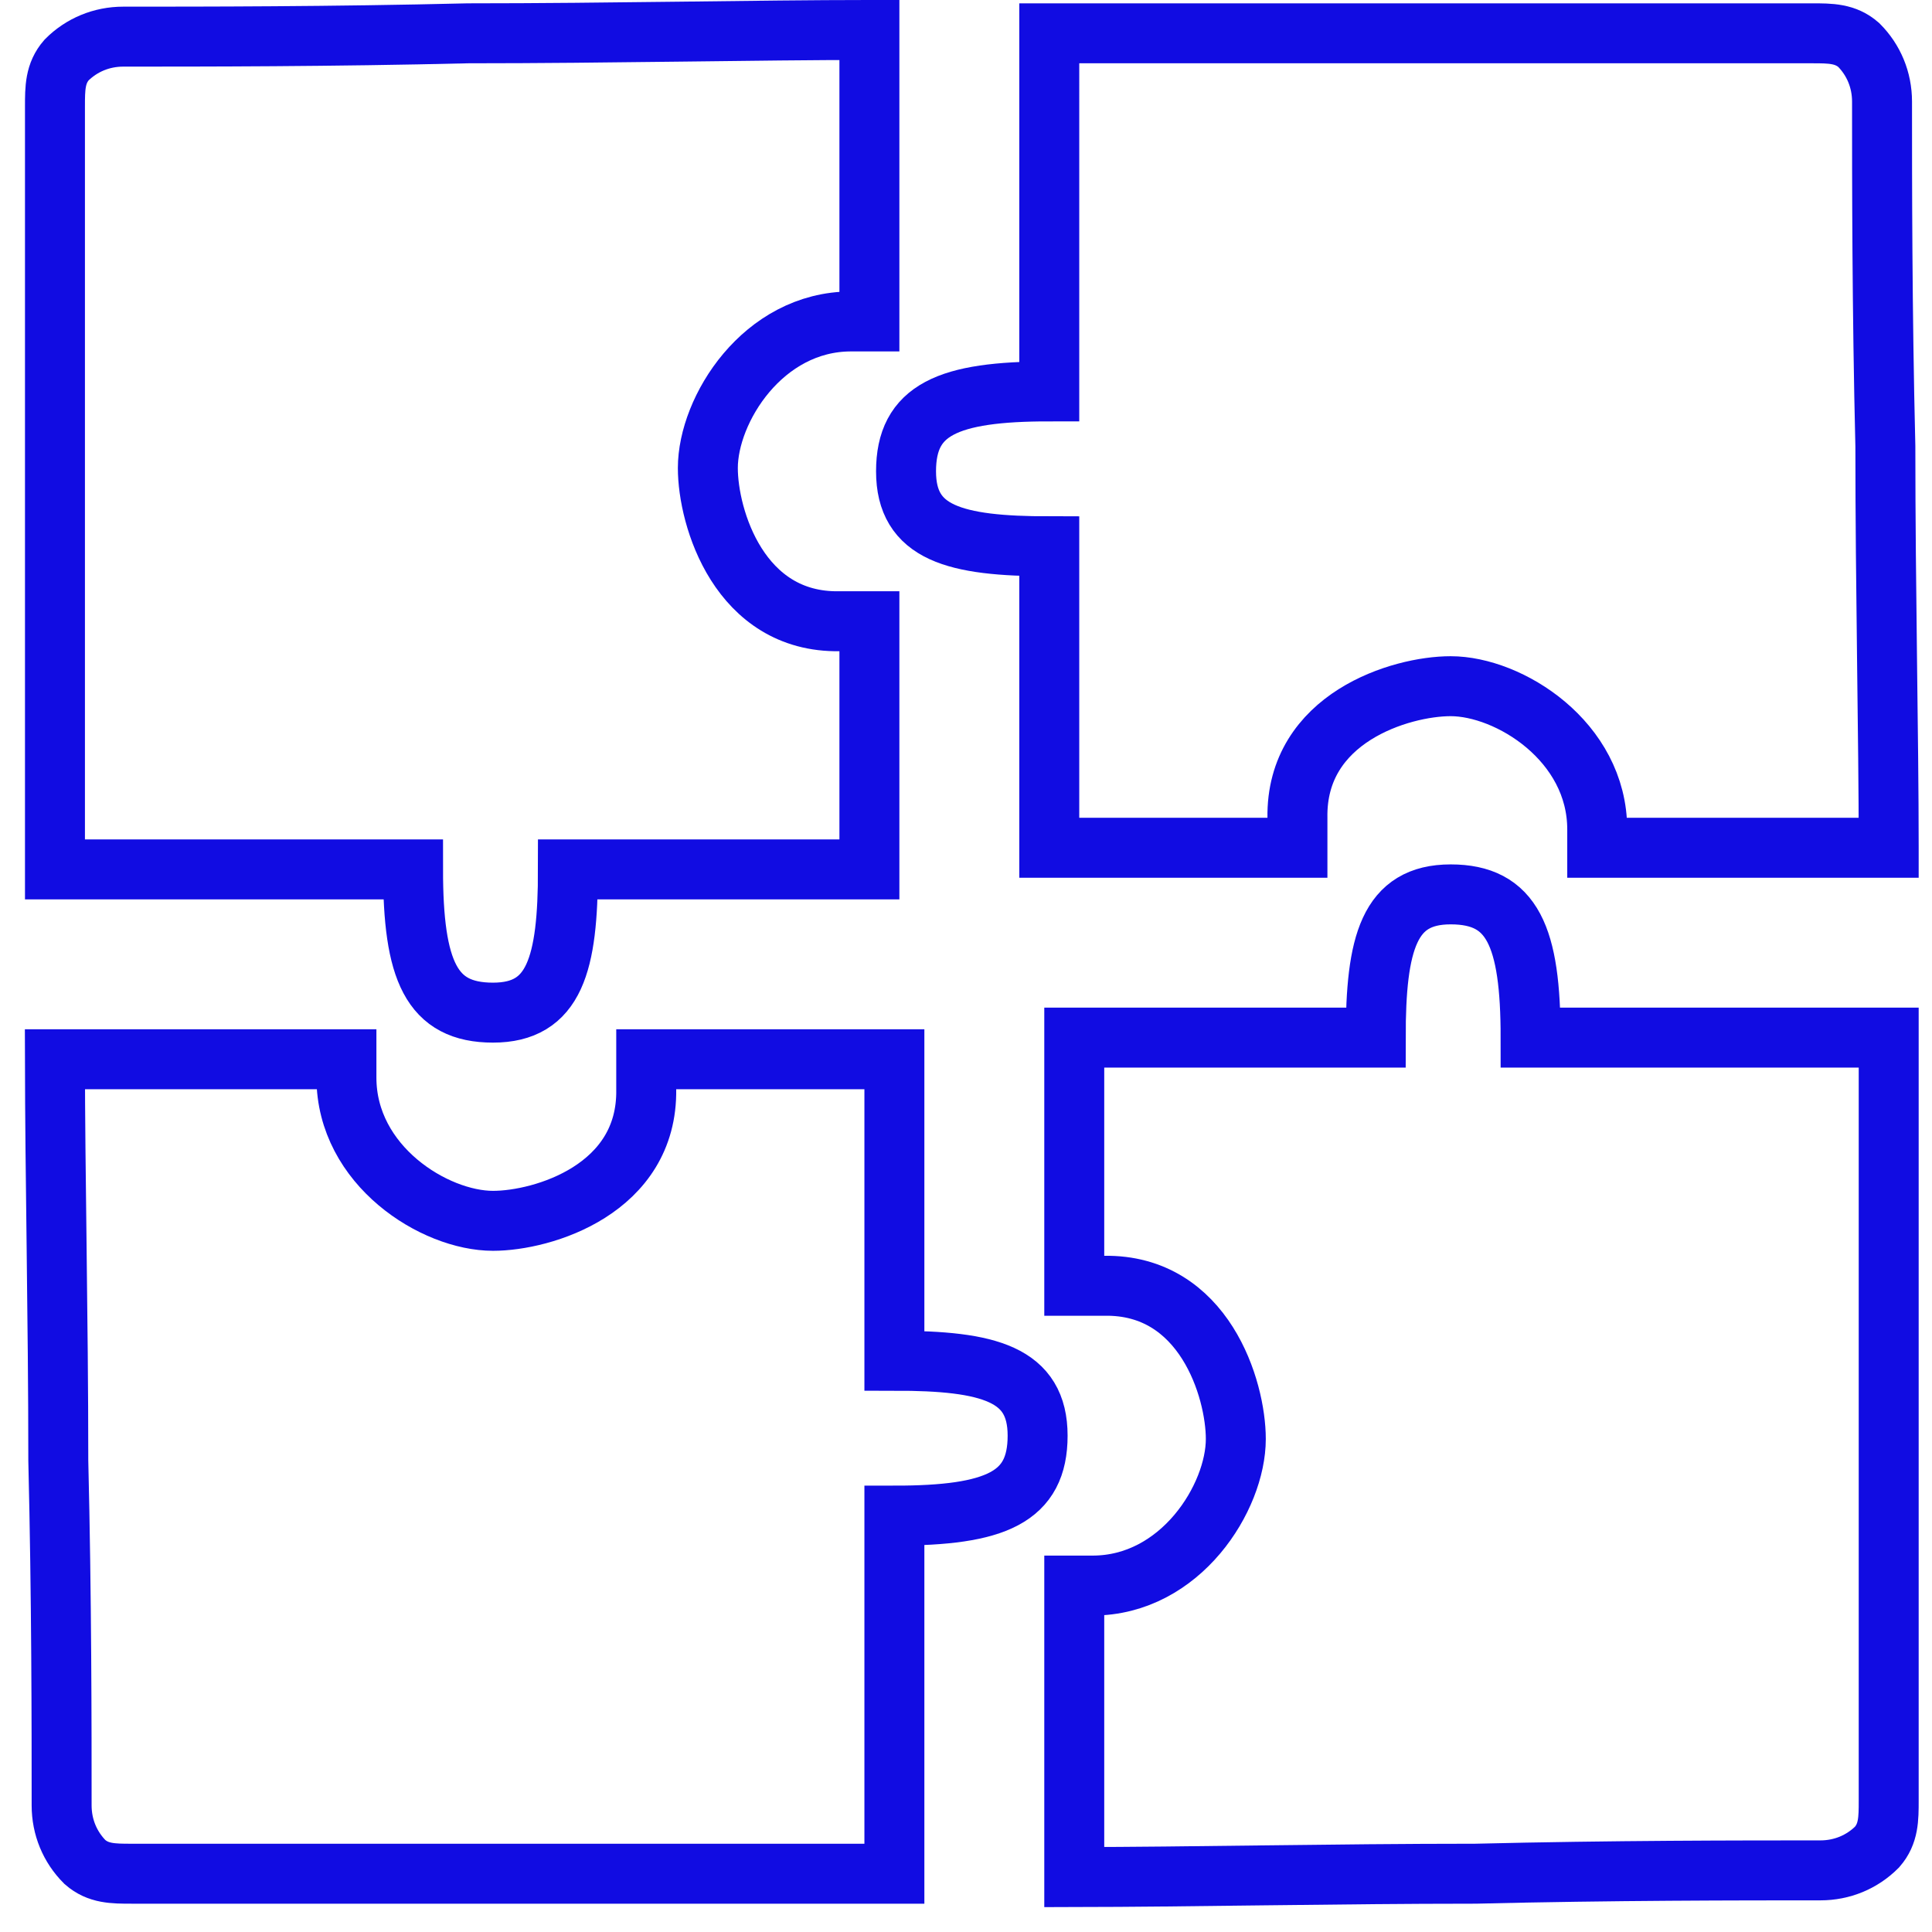
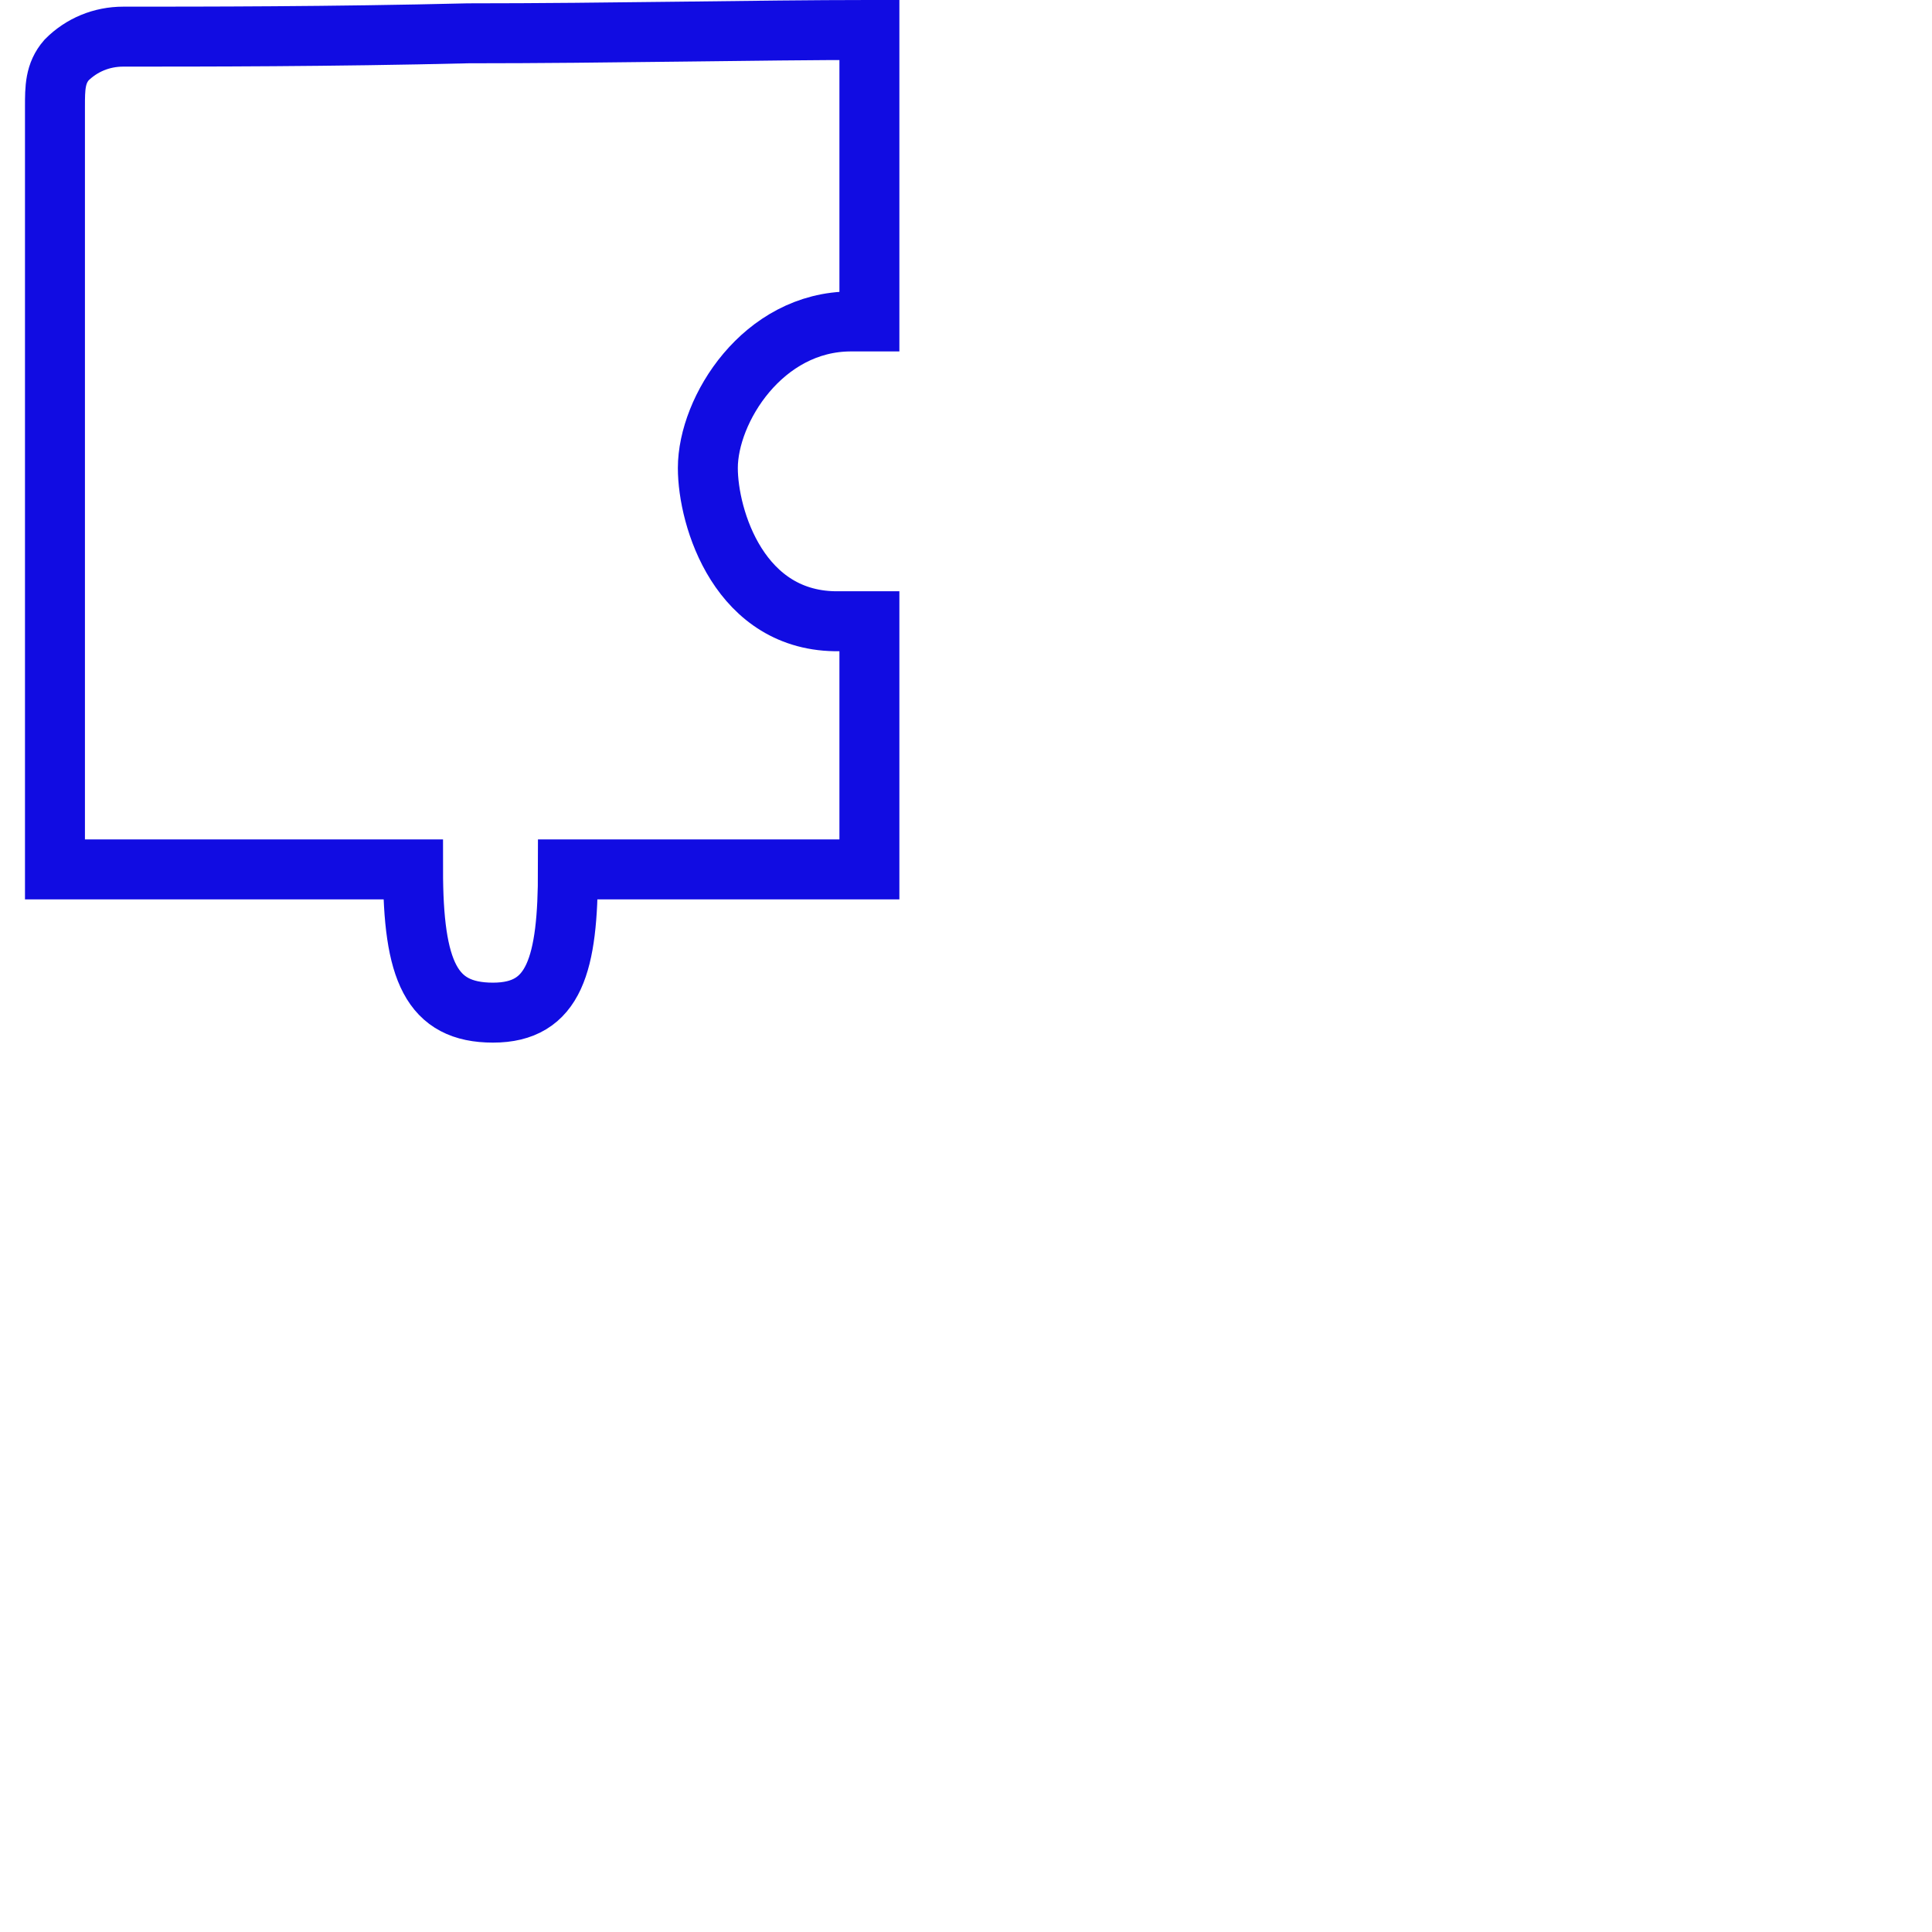
<svg xmlns="http://www.w3.org/2000/svg" version="1.1" viewBox="0 0 116 116">
  <defs>
    <style> .cls-1, .cls-2 { fill: none; } .cls-3 { clip-path: url(#clippath); } .cls-2 { stroke: #110ce2; stroke-linecap: round; stroke-width: 3.6px; } </style>
    <clipPath id="clippath">
      <rect class="cls-1" x=".3" width="114.9" height="115.2" />
    </clipPath>
  </defs>
  <g>
    <g id="Layer_1">
      <g class="cls-3">
        <g>
          <path class="cls-2" d="M52.2,1.8v17.5c-.4,0-.7,0-1.1,0-5.3,0-8.6,5.3-8.6,8.8,0,3,1.9,9.3,7.9,9.2.6,0,1.2,0,1.8,0v14.9h-18.1c0,5.7-.8,8.6-4.5,8.6s-4.8-2.5-4.8-8.6H3.3c0-4.9,0-16.9,0-27.7,0-7.2,0-13.8,0-17.5,0-.2,0-.4,0-.6,0-1.1,0-2,.7-2.8.9-.9,2.1-1.4,3.4-1.4,4.7,0,12.5,0,20.7-.2,8.5,0,17.5-.2,24-.2Z" />
-           <path class="cls-2" d="M113.4,50.9h-17.5c0-.4,0-.7,0-1.1,0-5.3-5.3-8.6-8.8-8.6-3,0-9.3,1.9-9.2,7.9,0,.6,0,1.2,0,1.8h-14.9v-18.1c-5.7,0-8.6-.8-8.6-4.5s2.5-4.8,8.6-4.8V2c4.9,0,16.9,0,27.7,0,7.2,0,13.8,0,17.5,0,.2,0,.4,0,.6,0,1.1,0,2,0,2.8.7.9.9,1.4,2.1,1.4,3.4,0,4.7,0,12.5.2,20.7,0,8.5.2,17.5.2,24Z" />
-           <path class="cls-2" d="M64.5,112.7v-17.5c.4,0,.7,0,1.1,0,5.3,0,8.6-5.3,8.6-8.8,0-3-1.9-9.3-7.9-9.2-.6,0-1.2,0-1.8,0v-14.9h18.1c0-5.7.8-8.6,4.5-8.6s4.8,2.5,4.8,8.6h21.5c0,4.9,0,16.9,0,27.7,0,7.2,0,13.8,0,17.5,0,.2,0,.4,0,.6,0,1.1,0,2-.7,2.8-.9.9-2.1,1.4-3.4,1.4-4.7,0-12.5,0-20.7.2-8.5,0-17.5.2-24,.2Z" />
-           <path class="cls-2" d="M3.3,63.6h17.5c0,.4,0,.7,0,1.1,0,5.3,5.3,8.6,8.8,8.6,3,0,9.3-1.9,9.2-7.9,0-.6,0-1.2,0-1.8h14.9v18.1c5.7,0,8.6.8,8.6,4.5s-2.5,4.8-8.6,4.8v21.5c-4.9,0-16.9,0-27.7,0-7.2,0-13.8,0-17.5,0-.2,0-.4,0-.6,0-1.1,0-2,0-2.8-.7-.9-.9-1.4-2.1-1.4-3.4,0-4.7,0-12.5-.2-20.7,0-8.5-.2-17.5-.2-24Z" />
        </g>
      </g>
    </g>
  </g>
</svg>